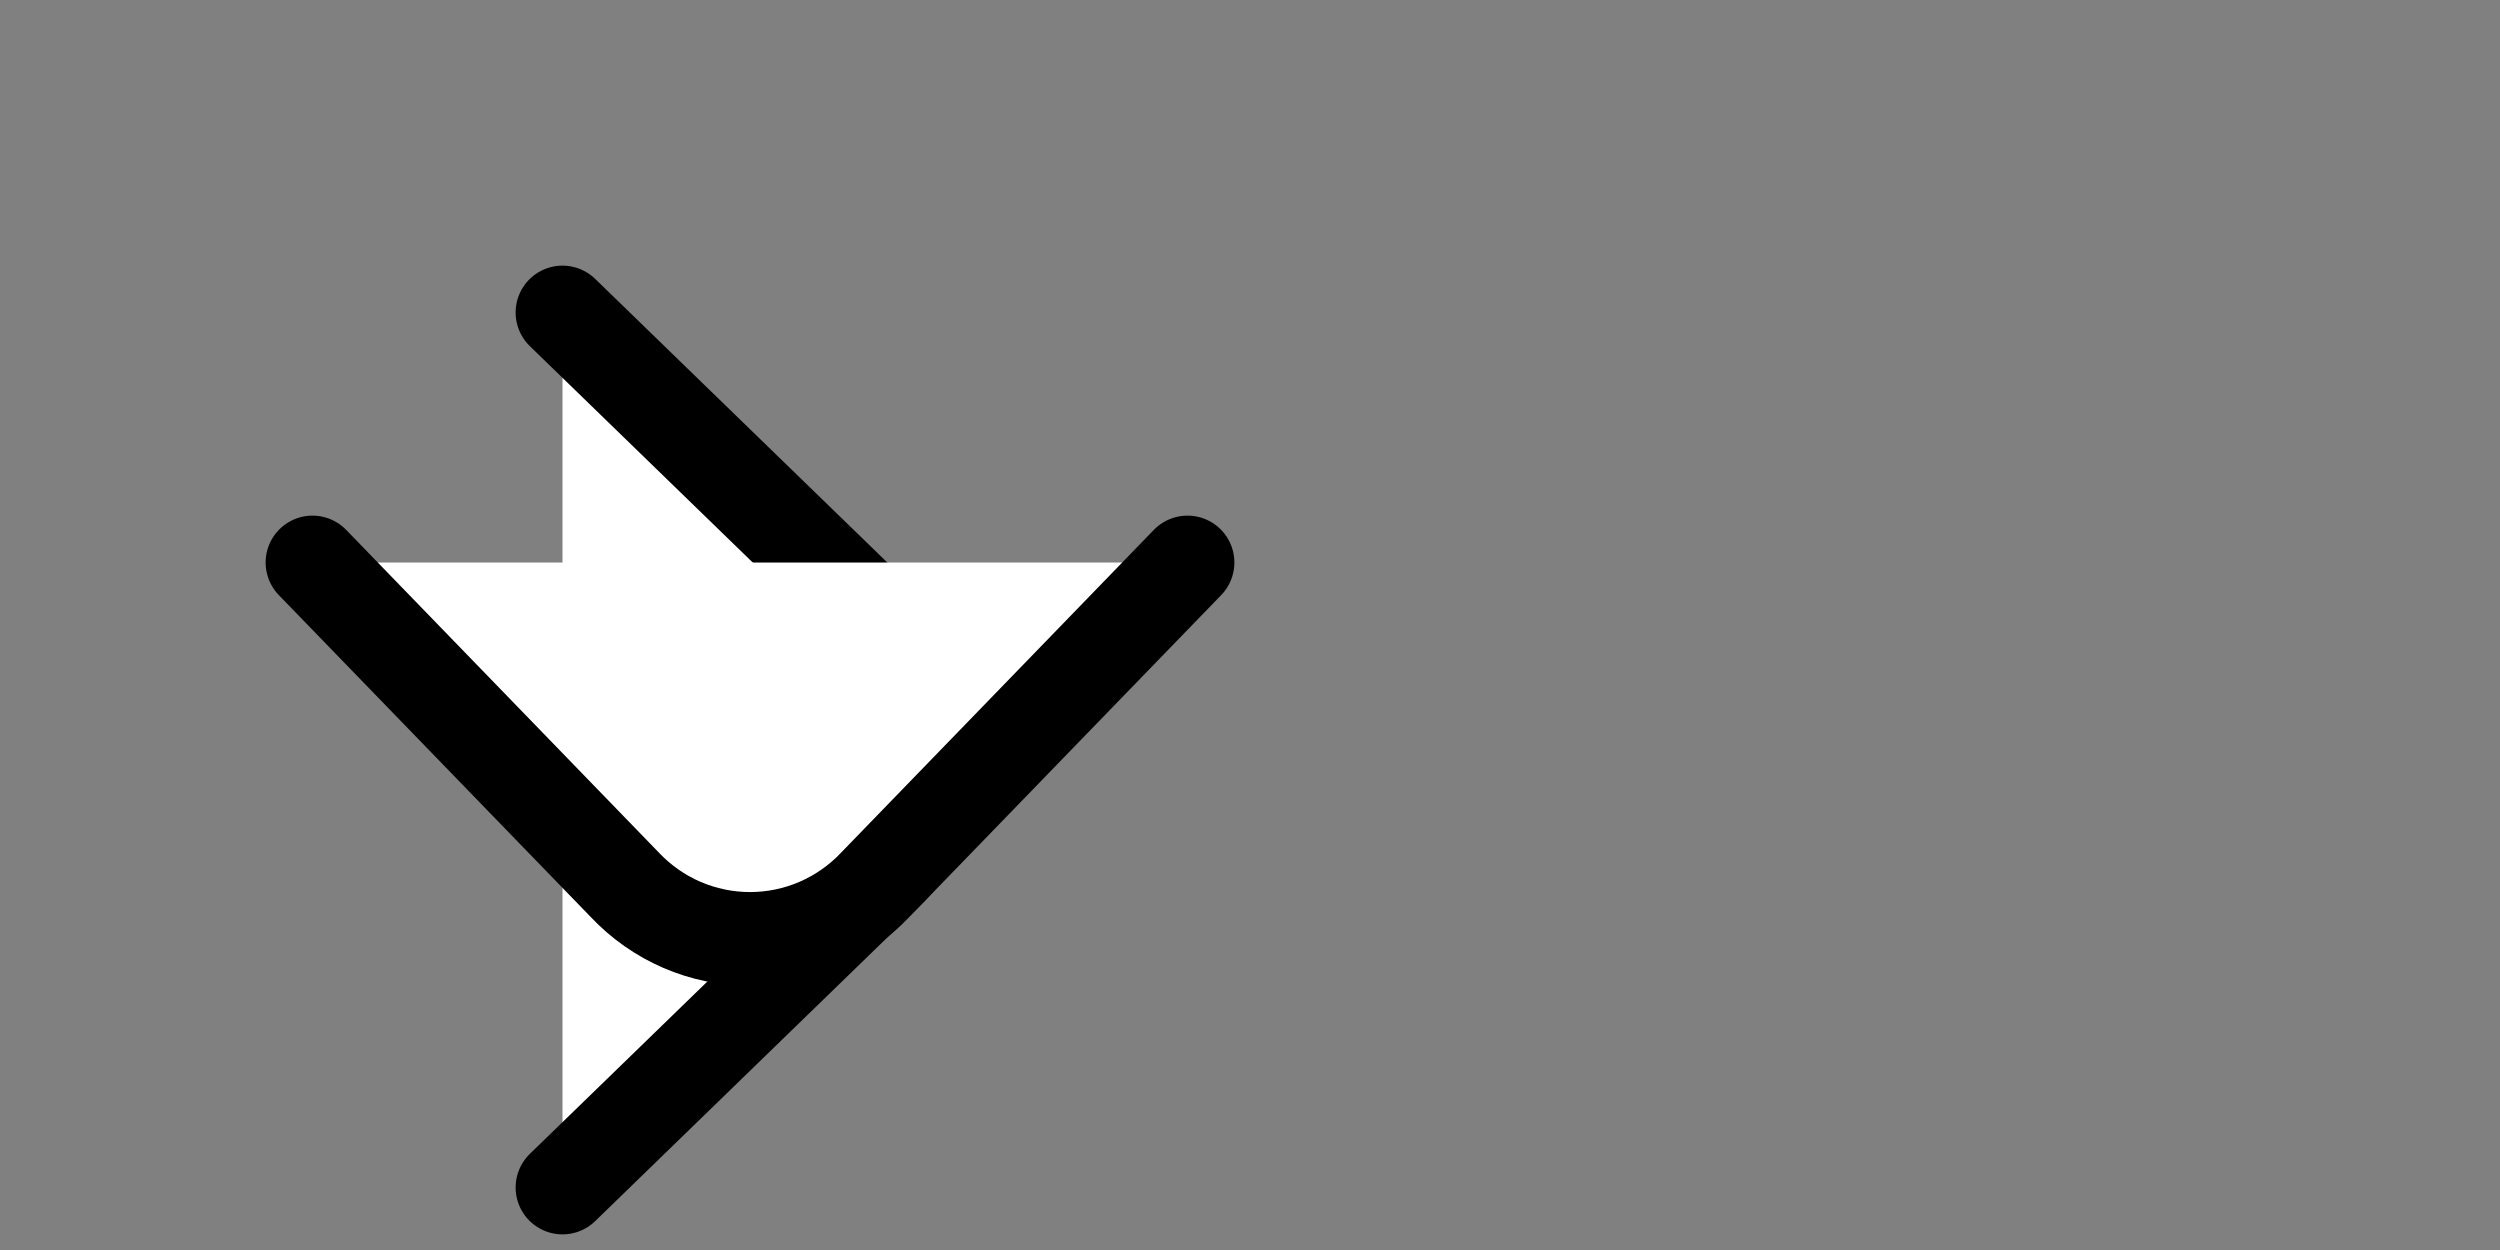
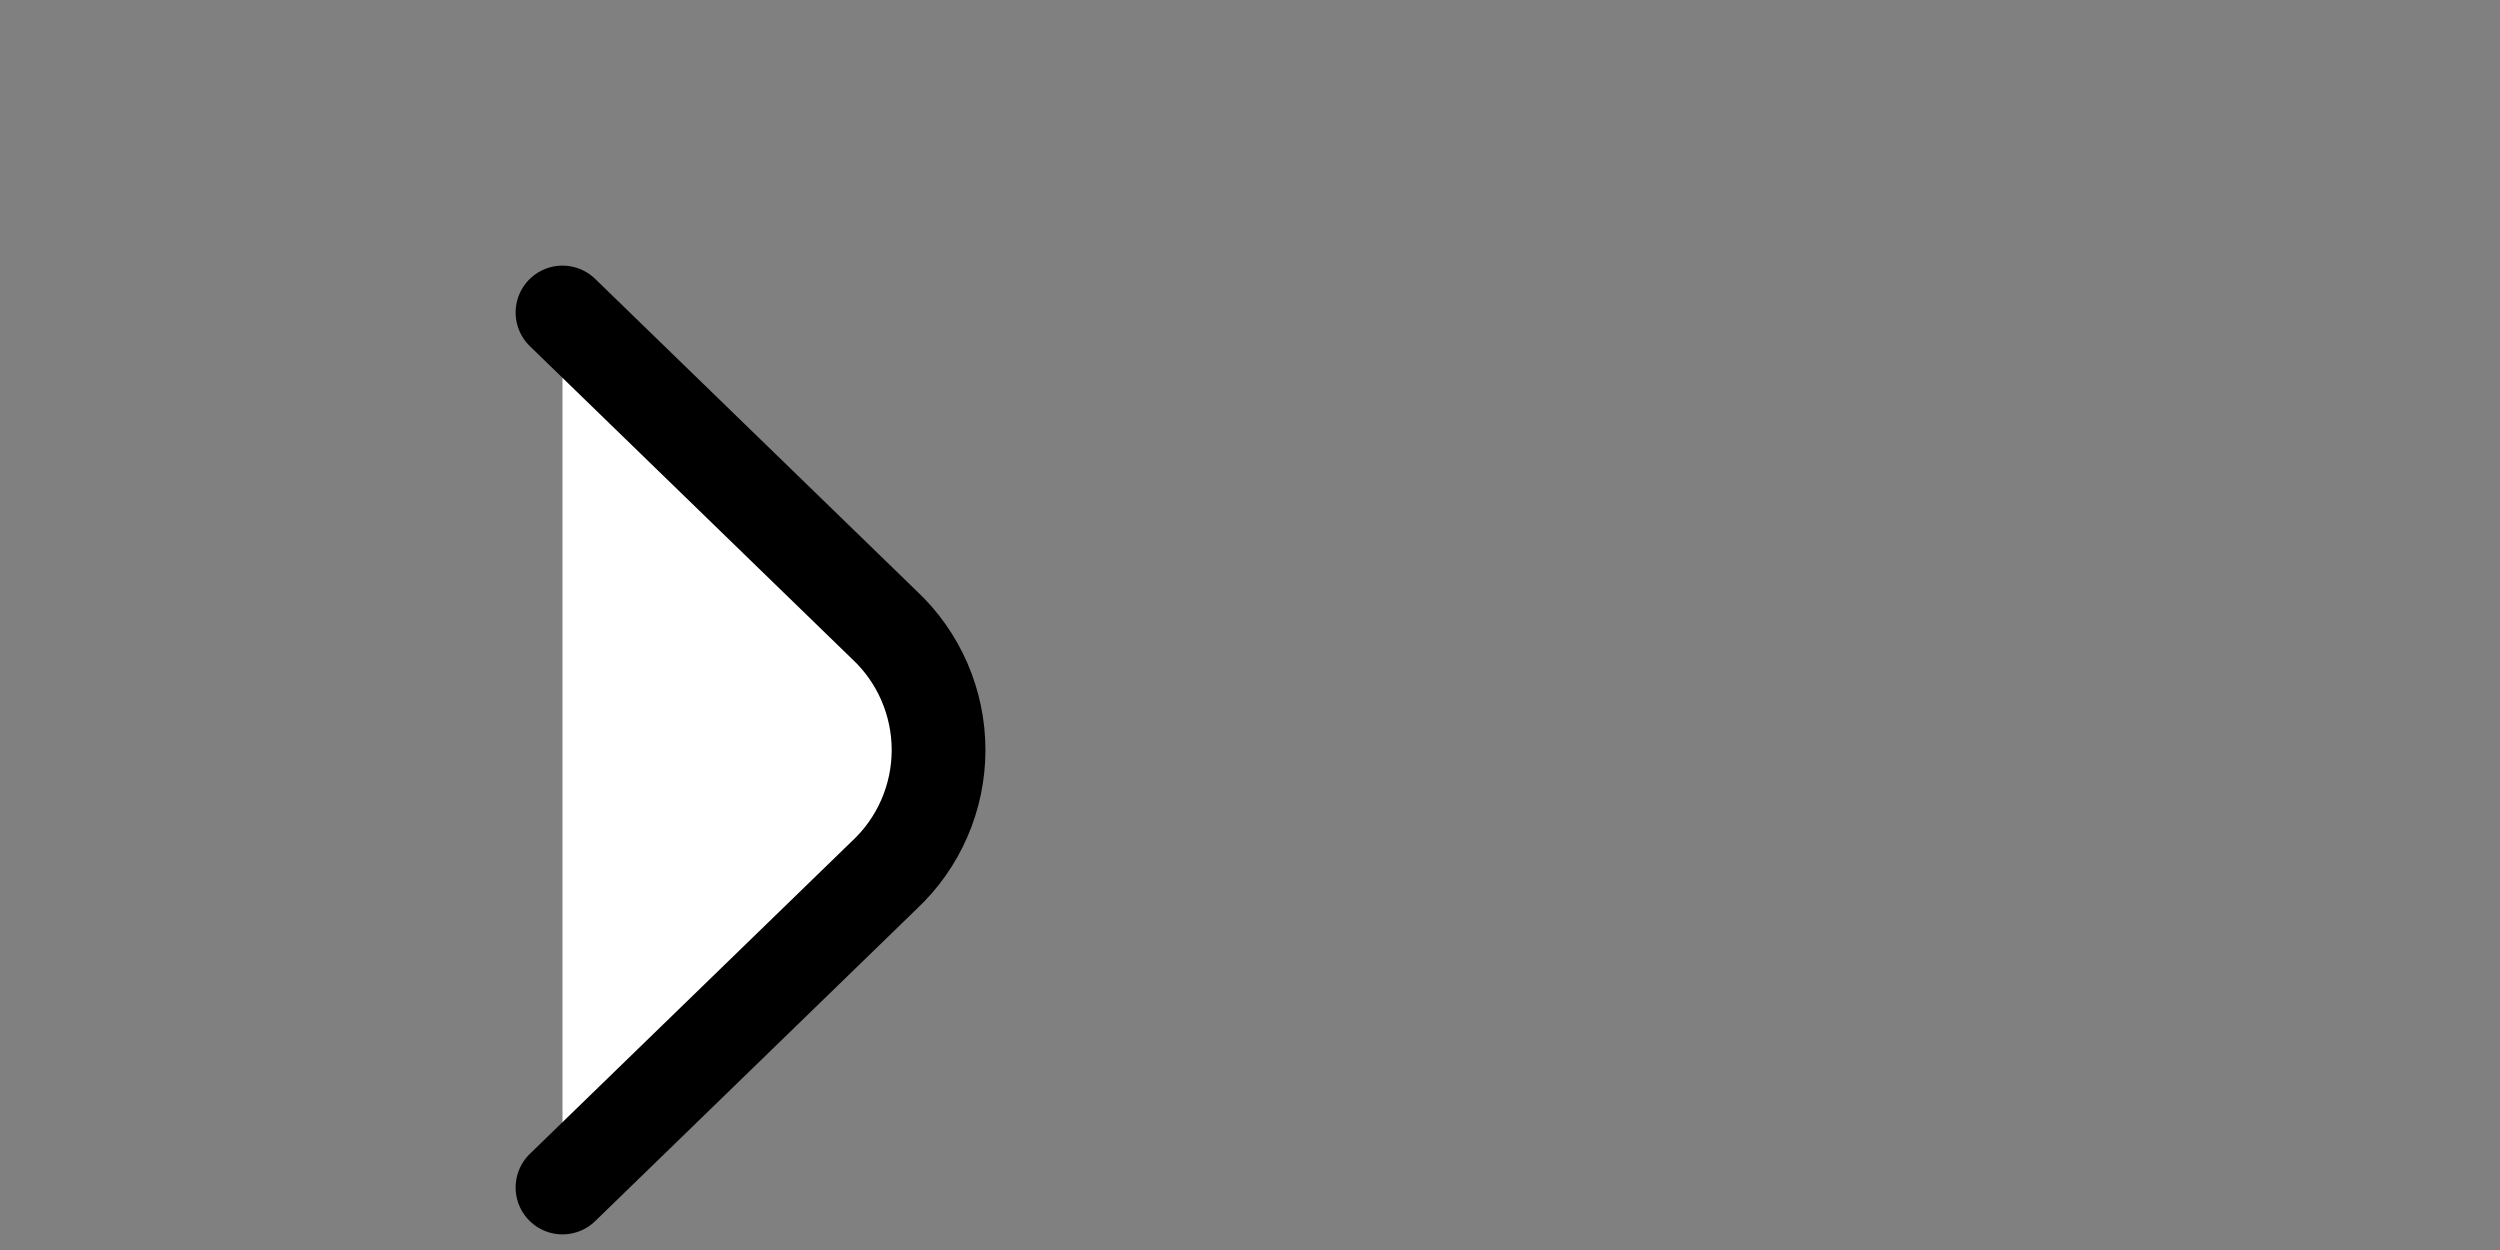
<svg xmlns="http://www.w3.org/2000/svg" width="40" height="20">
  <rect width="100%" height="100%" fill="#808080" stroke="none" />
  <g fill="#fff">
    <path d="M9 5L14.15 10C14.424 10.256 14.642 10.566 14.791 10.91C14.94 11.254 15.017 11.625 15.017 12C15.017 12.375 14.94 12.746 14.791 13.09C14.642 13.434 14.424 13.744 14.15 14L9 19" stroke="#000000" stroke-width="1.5" stroke-linecap="round" stroke-linejoin="round" />
-     <path d="M19 9L14 14.16C13.743 14.432 13.433 14.649 13.089 14.798C12.745 14.946 12.374 15.023 12 15.023C11.626 15.023 11.255 14.946 10.911 14.798C10.567 14.649 10.257 14.432 10 14.16L5 9" stroke="#000000" stroke-width="1.5" stroke-linecap="round" stroke-linejoin="round" />
  </g>
</svg>